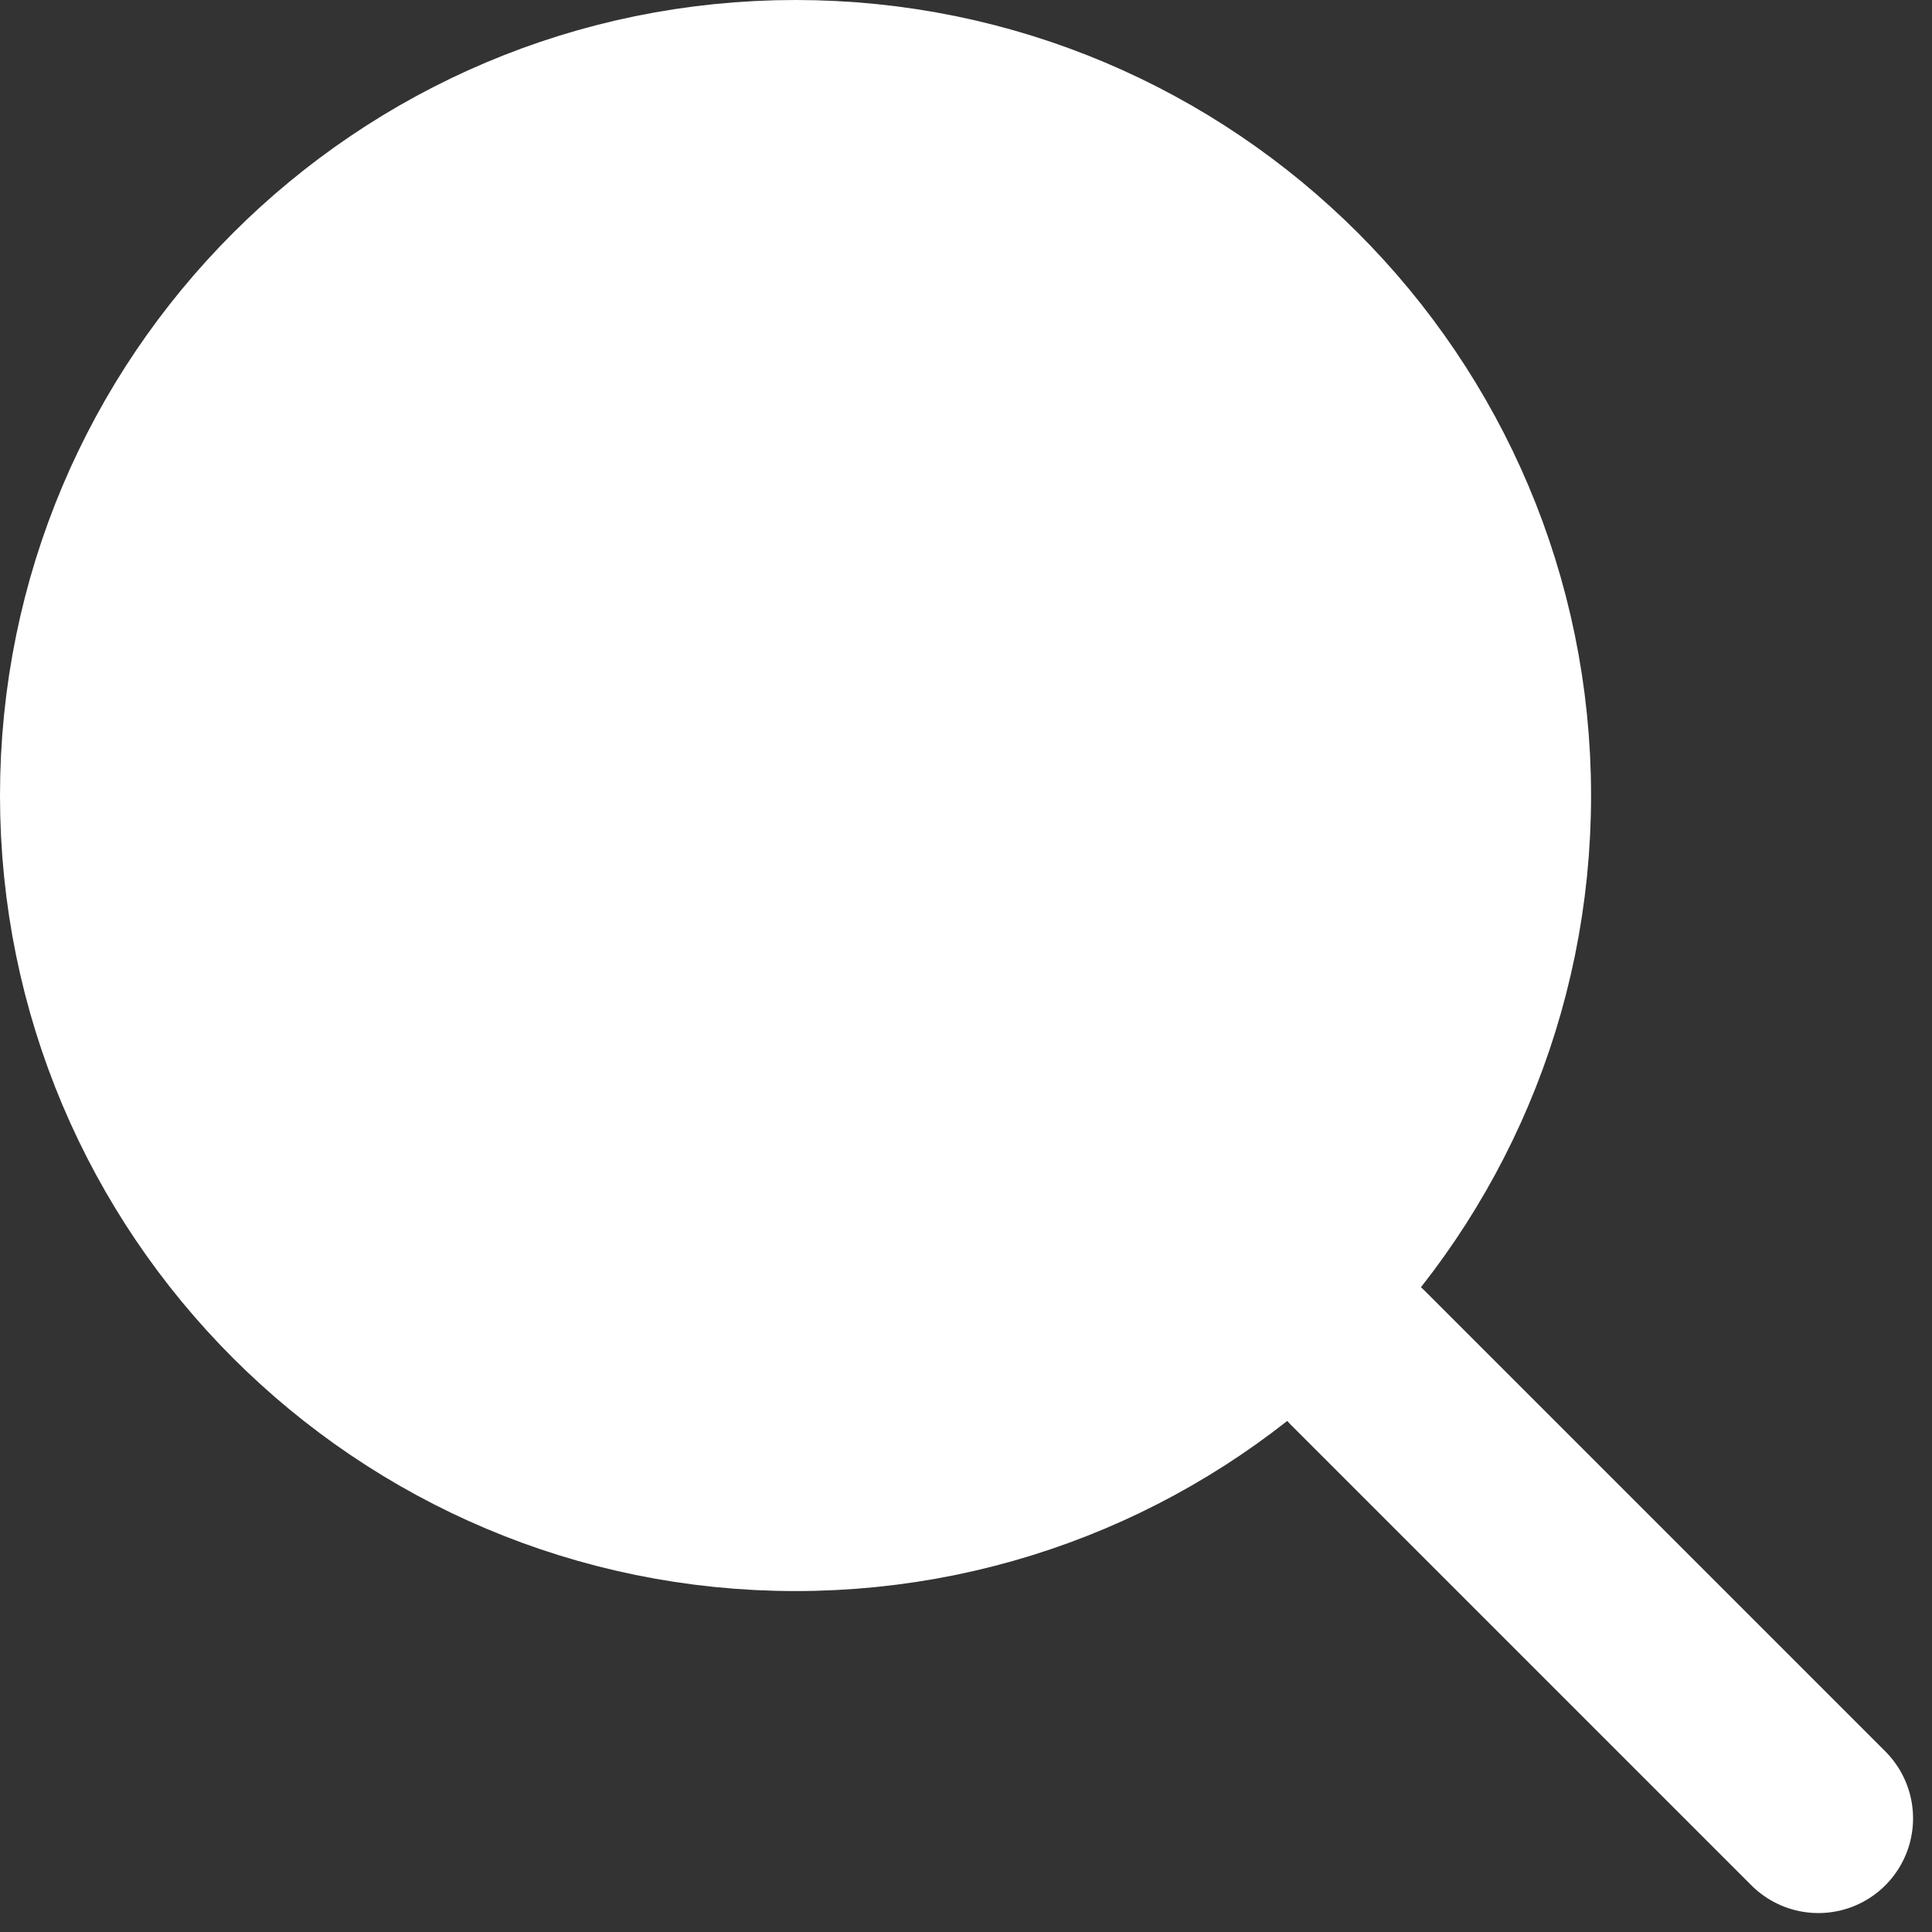
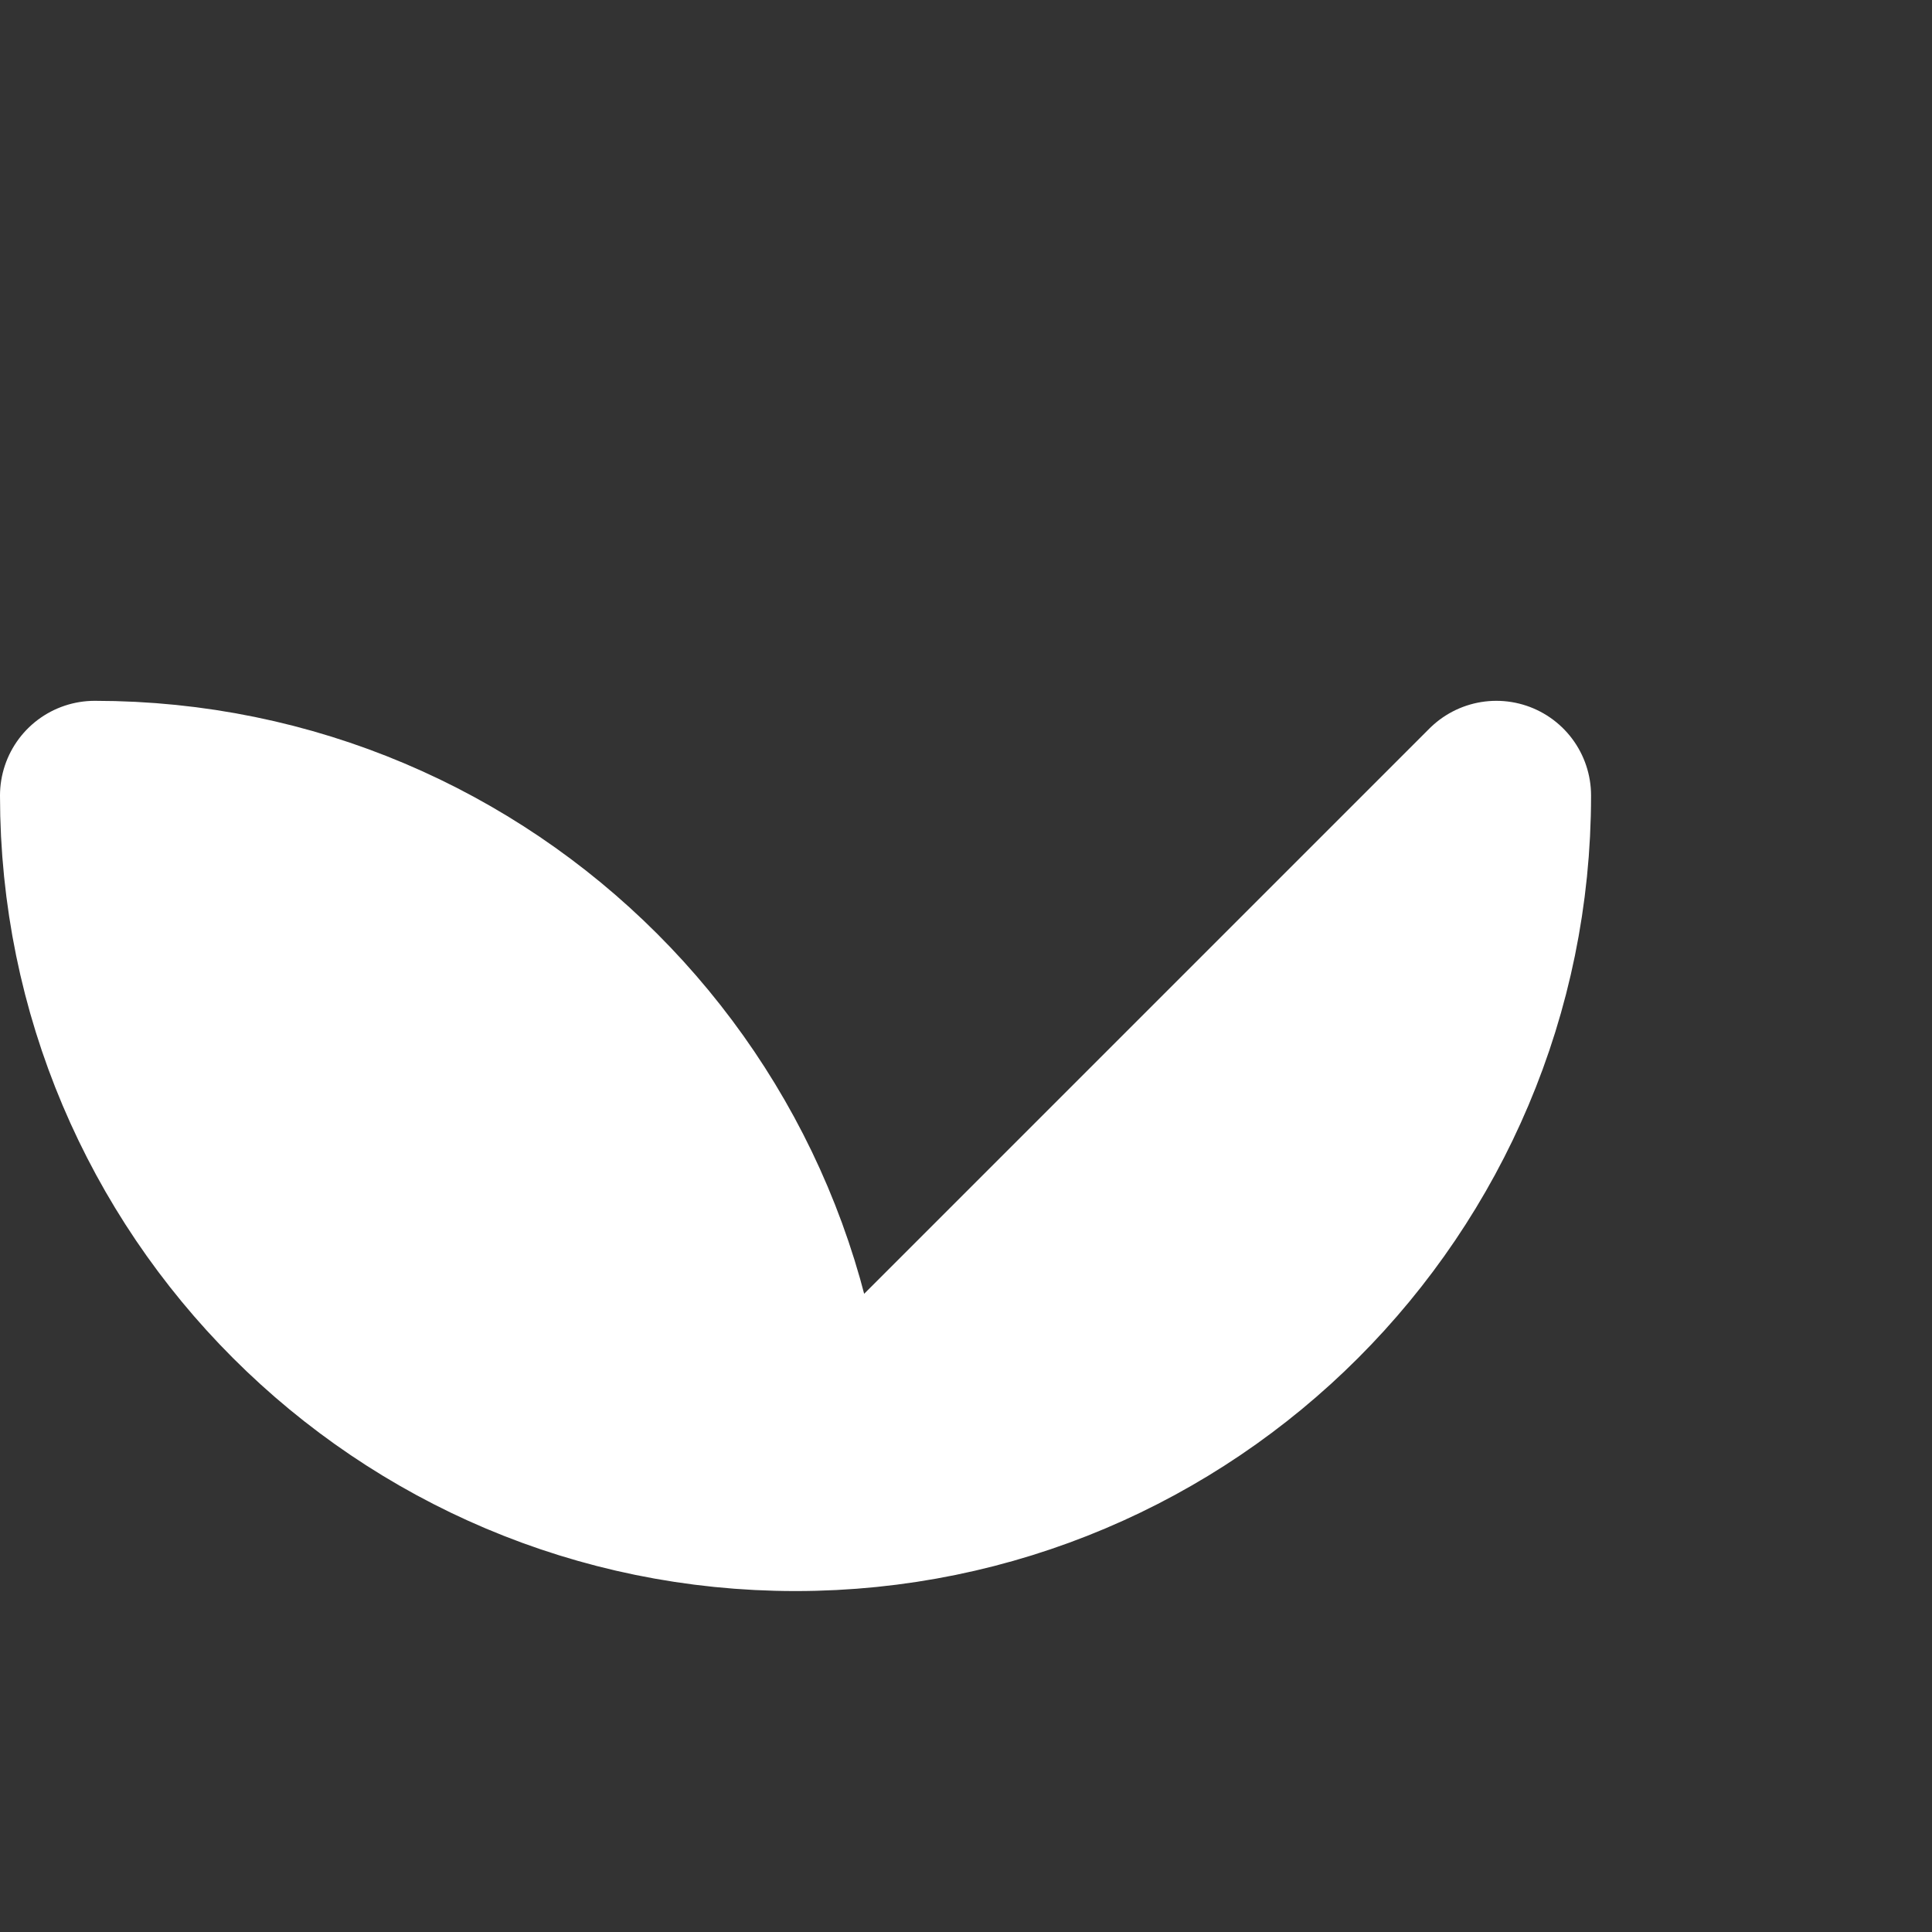
<svg xmlns="http://www.w3.org/2000/svg" width="51" height="51" viewBox="0 0 51 51" fill="none">
  <rect x="0" y="0" width="51" height="51" fill="#333333" stroke="none" />
-   <path d="M39.5 21c0 10.218-8.282 18.5-18.5 18.5-10.217 0-18.5-8.282-18.5-18.5C2.5 10.783 10.783 2.5 21 2.5c10.218 0 18.5 8.283 18.5 18.5z" fill="#fff" stroke="#fff" stroke-width="5" stroke-linecap="round" stroke-linejoin="round" />
-   <path d="M35.85 35.85 48 48" stroke="#fff" stroke-width="5" stroke-linecap="round" stroke-linejoin="round" />
+   <path d="M39.5 21c0 10.218-8.282 18.5-18.5 18.5-10.217 0-18.5-8.282-18.5-18.5c10.218 0 18.5 8.283 18.5 18.5z" fill="#fff" stroke="#fff" stroke-width="5" stroke-linecap="round" stroke-linejoin="round" />
</svg>